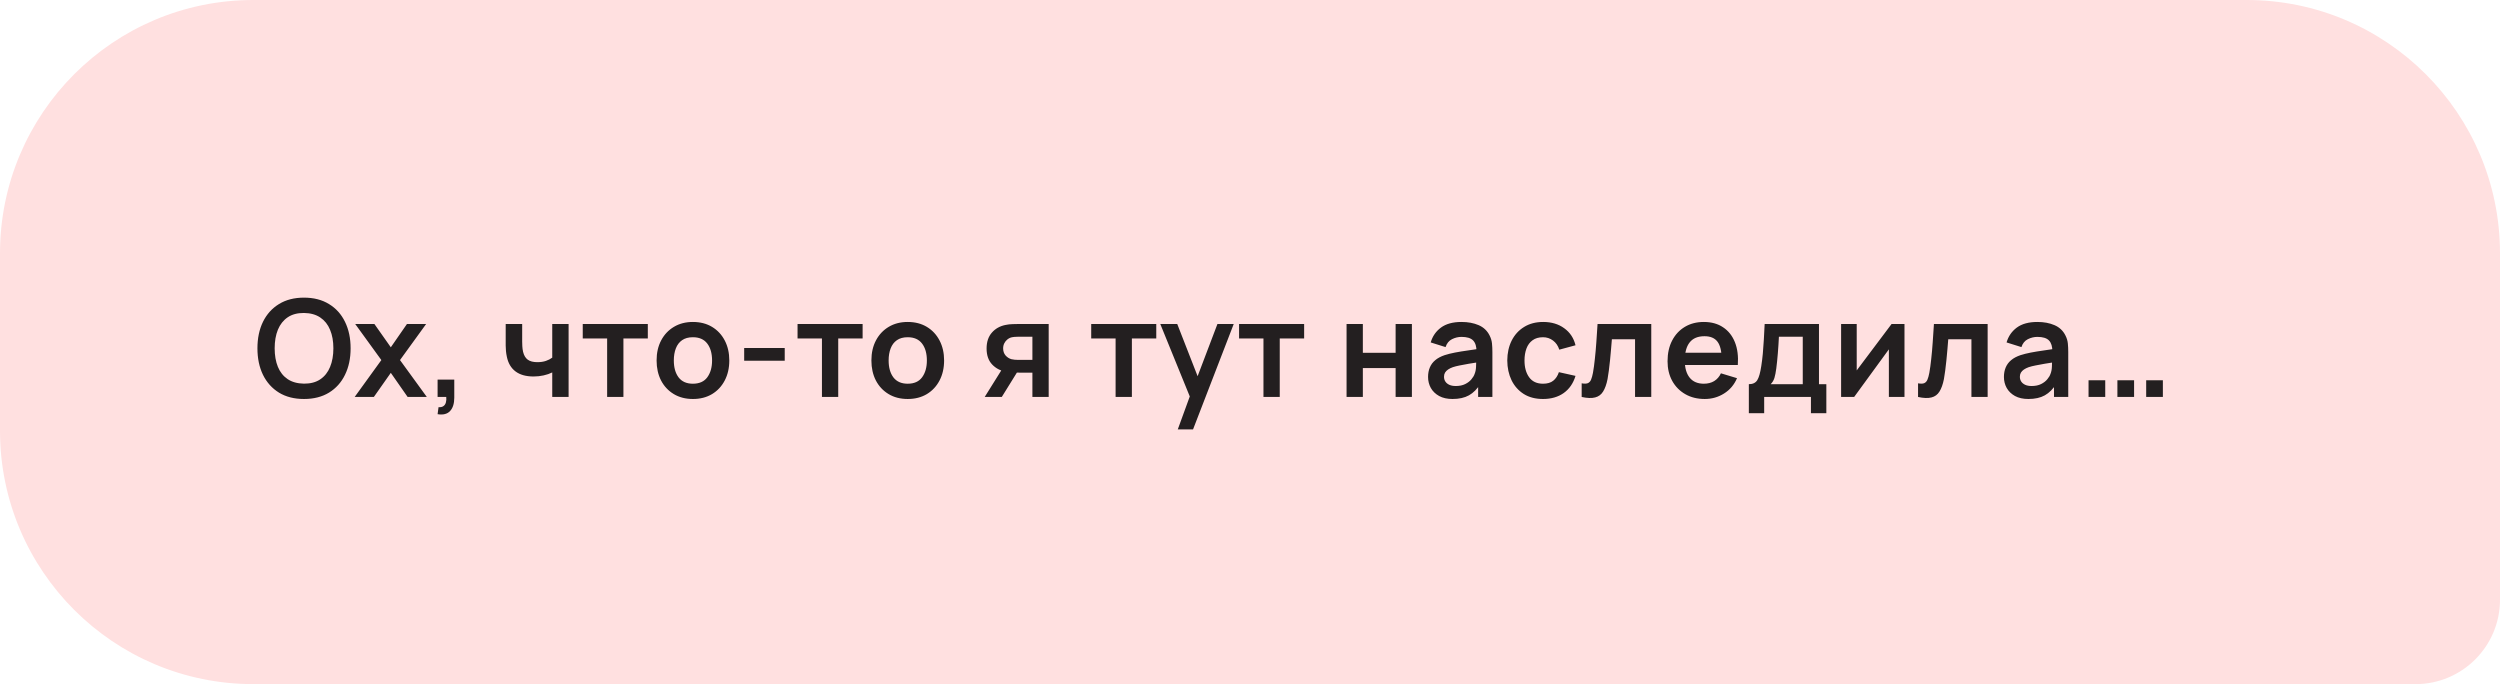
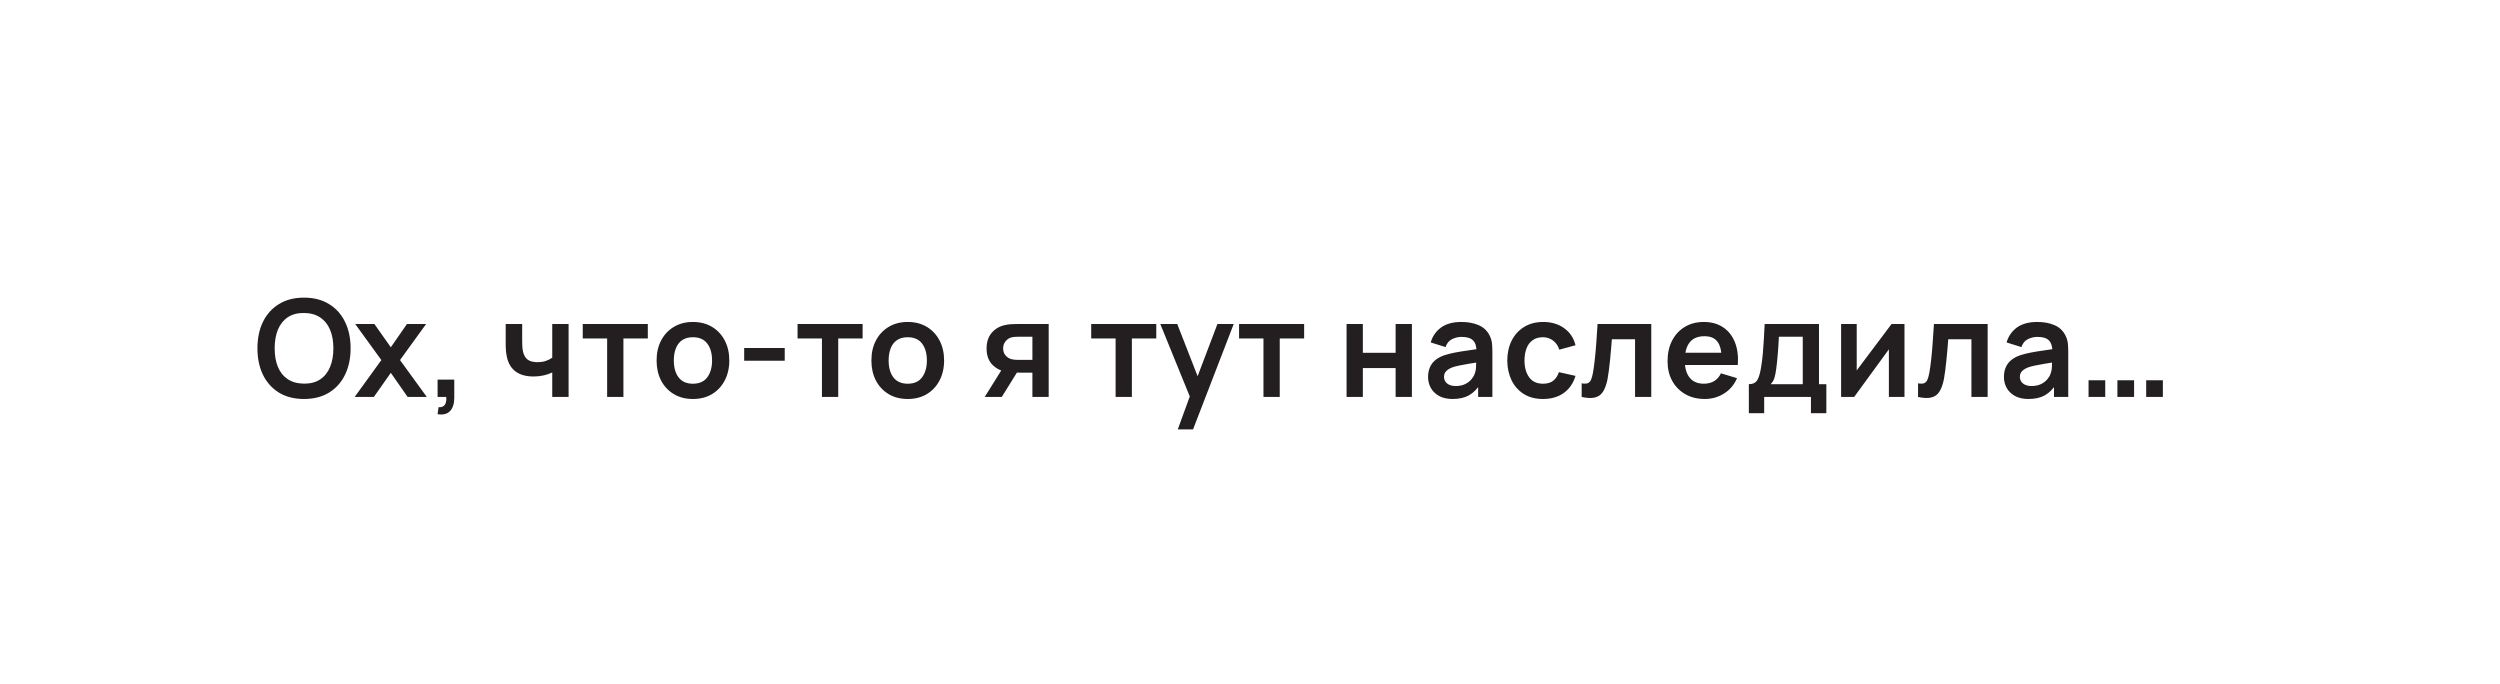
<svg xmlns="http://www.w3.org/2000/svg" width="296" height="81" viewBox="0 0 296 81" fill="none">
-   <path d="M0 30C0 13.431 13.431 0 30 0H266C282.569 0 296 13.431 296 30V71C296 76.523 291.523 81 286 81H30C13.431 81 0 67.569 0 51V30Z" fill="#FFE0E0" />
  <path d="M35.992 47.24C34.84 47.24 33.853 46.989 33.032 46.488C32.211 45.981 31.579 45.277 31.136 44.376C30.699 43.475 30.48 42.429 30.48 41.24C30.48 40.051 30.699 39.005 31.136 38.104C31.579 37.203 32.211 36.501 33.032 36C33.853 35.493 34.84 35.24 35.992 35.24C37.144 35.24 38.131 35.493 38.952 36C39.779 36.501 40.411 37.203 40.848 38.104C41.291 39.005 41.512 40.051 41.512 41.24C41.512 42.429 41.291 43.475 40.848 44.376C40.411 45.277 39.779 45.981 38.952 46.488C38.131 46.989 37.144 47.24 35.992 47.24ZM35.992 45.424C36.765 45.429 37.408 45.259 37.92 44.912C38.437 44.565 38.824 44.077 39.08 43.448C39.341 42.819 39.472 42.083 39.472 41.24C39.472 40.397 39.341 39.667 39.08 39.048C38.824 38.424 38.437 37.939 37.92 37.592C37.408 37.245 36.765 37.067 35.992 37.056C35.219 37.051 34.576 37.221 34.064 37.568C33.552 37.915 33.165 38.403 32.904 39.032C32.648 39.661 32.52 40.397 32.52 41.24C32.52 42.083 32.648 42.816 32.904 43.44C33.16 44.059 33.544 44.541 34.056 44.888C34.573 45.235 35.219 45.413 35.992 45.424ZM41.992 47L45.152 42.632L42.056 38.36H44.328L46.272 41.12L48.184 38.36H50.456L47.36 42.632L50.536 47H48.264L46.272 44.144L44.264 47H41.992ZM51.811 49.04L51.923 48.208C52.169 48.229 52.363 48.187 52.507 48.08C52.651 47.979 52.747 47.832 52.795 47.64C52.849 47.453 52.862 47.24 52.835 47H51.811V44.944H53.787V47.08C53.787 47.779 53.622 48.307 53.291 48.664C52.961 49.021 52.467 49.147 51.811 49.04ZM65.386 47V44.096C65.087 44.245 64.746 44.363 64.362 44.448C63.983 44.533 63.586 44.576 63.17 44.576C62.279 44.576 61.567 44.376 61.034 43.976C60.506 43.576 60.164 42.995 60.01 42.232C59.962 42.013 59.927 41.787 59.906 41.552C59.89 41.312 59.879 41.096 59.874 40.904C59.874 40.707 59.874 40.557 59.874 40.456V38.36H61.826V40.456C61.826 40.573 61.831 40.747 61.842 40.976C61.852 41.2 61.882 41.424 61.93 41.648C62.031 42.075 62.215 42.387 62.482 42.584C62.748 42.781 63.13 42.88 63.626 42.88C64.01 42.88 64.348 42.829 64.642 42.728C64.935 42.627 65.183 42.499 65.386 42.344V38.36H67.322V47H65.386ZM71.885 47V40.072H68.997V38.36H76.701V40.072H73.813V47H71.885ZM82.037 47.24C81.173 47.24 80.418 47.045 79.773 46.656C79.127 46.267 78.626 45.731 78.269 45.048C77.917 44.36 77.741 43.571 77.741 42.68C77.741 41.773 77.922 40.979 78.285 40.296C78.647 39.613 79.151 39.08 79.797 38.696C80.442 38.312 81.189 38.12 82.037 38.12C82.906 38.12 83.663 38.315 84.309 38.704C84.954 39.093 85.455 39.632 85.813 40.32C86.17 41.003 86.349 41.789 86.349 42.68C86.349 43.576 86.167 44.368 85.805 45.056C85.447 45.739 84.946 46.275 84.301 46.664C83.655 47.048 82.901 47.24 82.037 47.24ZM82.037 45.432C82.805 45.432 83.375 45.176 83.749 44.664C84.122 44.152 84.309 43.491 84.309 42.68C84.309 41.843 84.119 41.176 83.741 40.68C83.362 40.179 82.794 39.928 82.037 39.928C81.519 39.928 81.093 40.045 80.757 40.28C80.426 40.509 80.181 40.832 80.021 41.248C79.861 41.659 79.781 42.136 79.781 42.68C79.781 43.517 79.97 44.187 80.349 44.688C80.733 45.184 81.295 45.432 82.037 45.432ZM88.111 42.712V41.2H92.911V42.712H88.111ZM97.318 47V40.072H94.43V38.36H102.134V40.072H99.246V47H97.318ZM107.47 47.24C106.606 47.24 105.851 47.045 105.206 46.656C104.56 46.267 104.059 45.731 103.702 45.048C103.35 44.36 103.174 43.571 103.174 42.68C103.174 41.773 103.355 40.979 103.718 40.296C104.08 39.613 104.584 39.08 105.23 38.696C105.875 38.312 106.622 38.12 107.47 38.12C108.339 38.12 109.096 38.315 109.742 38.704C110.387 39.093 110.888 39.632 111.246 40.32C111.603 41.003 111.782 41.789 111.782 42.68C111.782 43.576 111.6 44.368 111.238 45.056C110.88 45.739 110.379 46.275 109.734 46.664C109.088 47.048 108.334 47.24 107.47 47.24ZM107.47 45.432C108.238 45.432 108.808 45.176 109.182 44.664C109.555 44.152 109.742 43.491 109.742 42.68C109.742 41.843 109.552 41.176 109.174 40.68C108.795 40.179 108.227 39.928 107.47 39.928C106.952 39.928 106.526 40.045 106.19 40.28C105.859 40.509 105.614 40.832 105.454 41.248C105.294 41.659 105.214 42.136 105.214 42.68C105.214 43.517 105.403 44.187 105.782 44.688C106.166 45.184 106.728 45.432 107.47 45.432ZM122.236 47V44.12H120.692C120.494 44.12 120.246 44.115 119.948 44.104C119.654 44.093 119.38 44.067 119.124 44.024C118.457 43.901 117.905 43.611 117.468 43.152C117.03 42.688 116.812 42.059 116.812 41.264C116.812 40.485 117.02 39.859 117.436 39.384C117.852 38.909 118.393 38.605 119.06 38.472C119.337 38.413 119.622 38.381 119.916 38.376C120.214 38.365 120.462 38.36 120.66 38.36H124.164V47H122.236ZM116.588 47L118.652 43.696H120.66L118.612 47H116.588ZM120.492 42.608H122.236V39.872H120.492C120.39 39.872 120.268 39.877 120.124 39.888C119.98 39.899 119.836 39.923 119.692 39.96C119.537 40.008 119.39 40.091 119.252 40.208C119.113 40.325 118.998 40.472 118.908 40.648C118.817 40.824 118.772 41.024 118.772 41.248C118.772 41.584 118.868 41.864 119.06 42.088C119.257 42.307 119.486 42.453 119.748 42.528C119.876 42.56 120.006 42.581 120.14 42.592C120.278 42.603 120.396 42.608 120.492 42.608ZM132.087 47V40.072H129.199V38.36H136.903V40.072H134.015V47H132.087ZM139.449 50.84L141.113 46.272L141.145 47.616L137.377 38.36H139.385L142.057 45.208H141.545L144.145 38.36H146.073L141.257 50.84H139.449ZM149.594 47V40.072H146.706V38.36H154.41V40.072H151.522V47H149.594ZM159.433 47V38.36H161.361V41.768H165.241V38.36H167.169V47H165.241V43.576H161.361V47H159.433ZM171.979 47.24C171.355 47.24 170.827 47.123 170.395 46.888C169.963 46.648 169.635 46.331 169.411 45.936C169.192 45.541 169.083 45.107 169.083 44.632C169.083 44.216 169.152 43.843 169.291 43.512C169.429 43.176 169.643 42.888 169.931 42.648C170.219 42.403 170.592 42.203 171.051 42.048C171.397 41.936 171.803 41.835 172.267 41.744C172.736 41.653 173.243 41.571 173.787 41.496C174.336 41.416 174.909 41.331 175.507 41.24L174.819 41.632C174.824 41.035 174.691 40.595 174.419 40.312C174.147 40.029 173.688 39.888 173.043 39.888C172.653 39.888 172.277 39.979 171.915 40.16C171.552 40.341 171.299 40.653 171.155 41.096L169.395 40.544C169.608 39.813 170.013 39.227 170.611 38.784C171.213 38.341 172.024 38.12 173.043 38.12C173.811 38.12 174.485 38.245 175.067 38.496C175.653 38.747 176.088 39.157 176.371 39.728C176.525 40.032 176.619 40.344 176.651 40.664C176.683 40.979 176.699 41.323 176.699 41.696V47H175.011V45.128L175.291 45.432C174.901 46.056 174.445 46.515 173.923 46.808C173.405 47.096 172.757 47.24 171.979 47.24ZM172.363 45.704C172.8 45.704 173.173 45.627 173.483 45.472C173.792 45.317 174.037 45.128 174.219 44.904C174.405 44.68 174.531 44.469 174.595 44.272C174.696 44.027 174.752 43.747 174.763 43.432C174.779 43.112 174.787 42.853 174.787 42.656L175.379 42.832C174.797 42.923 174.299 43.003 173.883 43.072C173.467 43.141 173.109 43.208 172.811 43.272C172.512 43.331 172.248 43.397 172.019 43.472C171.795 43.552 171.605 43.645 171.451 43.752C171.296 43.859 171.176 43.981 171.091 44.12C171.011 44.259 170.971 44.421 170.971 44.608C170.971 44.821 171.024 45.011 171.131 45.176C171.237 45.336 171.392 45.464 171.595 45.56C171.803 45.656 172.059 45.704 172.363 45.704ZM182.693 47.24C181.803 47.24 181.043 47.043 180.413 46.648C179.784 46.248 179.301 45.704 178.965 45.016C178.635 44.328 178.467 43.549 178.461 42.68C178.467 41.795 178.64 41.011 178.981 40.328C179.328 39.64 179.819 39.101 180.453 38.712C181.088 38.317 181.843 38.12 182.717 38.12C183.699 38.12 184.528 38.368 185.205 38.864C185.888 39.355 186.333 40.027 186.541 40.88L184.621 41.4C184.472 40.936 184.224 40.576 183.877 40.32C183.531 40.059 183.136 39.928 182.693 39.928C182.192 39.928 181.779 40.048 181.453 40.288C181.128 40.523 180.888 40.848 180.733 41.264C180.579 41.68 180.501 42.152 180.501 42.68C180.501 43.501 180.685 44.165 181.053 44.672C181.421 45.179 181.968 45.432 182.693 45.432C183.205 45.432 183.608 45.315 183.901 45.08C184.2 44.845 184.424 44.507 184.573 44.064L186.541 44.504C186.275 45.384 185.808 46.061 185.141 46.536C184.475 47.005 183.659 47.24 182.693 47.24ZM187.27 47V45.384C187.585 45.443 187.827 45.437 187.998 45.368C188.169 45.293 188.297 45.155 188.382 44.952C188.467 44.749 188.542 44.48 188.606 44.144C188.691 43.669 188.766 43.123 188.83 42.504C188.899 41.885 188.958 41.224 189.006 40.52C189.059 39.816 189.107 39.096 189.15 38.36H195.51V47H193.59V40.168H190.846C190.819 40.515 190.787 40.904 190.75 41.336C190.713 41.763 190.673 42.195 190.63 42.632C190.587 43.069 190.539 43.485 190.486 43.88C190.438 44.269 190.387 44.603 190.334 44.88C190.211 45.504 190.035 45.997 189.806 46.36C189.582 46.723 189.267 46.955 188.862 47.056C188.457 47.163 187.926 47.144 187.27 47ZM201.846 47.24C200.971 47.24 200.203 47.051 199.542 46.672C198.88 46.293 198.363 45.768 197.99 45.096C197.622 44.424 197.438 43.651 197.438 42.776C197.438 41.832 197.619 41.013 197.982 40.32C198.344 39.621 198.848 39.08 199.494 38.696C200.139 38.312 200.886 38.12 201.734 38.12C202.63 38.12 203.39 38.331 204.014 38.752C204.643 39.168 205.11 39.757 205.414 40.52C205.718 41.283 205.832 42.181 205.758 43.216H203.846V42.512C203.84 41.573 203.675 40.888 203.35 40.456C203.024 40.024 202.512 39.808 201.814 39.808C201.024 39.808 200.438 40.053 200.054 40.544C199.67 41.029 199.478 41.741 199.478 42.68C199.478 43.555 199.67 44.232 200.054 44.712C200.438 45.192 200.998 45.432 201.734 45.432C202.208 45.432 202.616 45.328 202.958 45.12C203.304 44.907 203.571 44.6 203.758 44.2L205.662 44.776C205.331 45.555 204.819 46.16 204.126 46.592C203.438 47.024 202.678 47.24 201.846 47.24ZM198.87 43.216V41.76H204.814V43.216H198.87ZM207.063 48.92V45.488C207.532 45.488 207.865 45.328 208.063 45.008C208.26 44.688 208.417 44.133 208.535 43.344C208.609 42.875 208.671 42.379 208.719 41.856C208.767 41.333 208.807 40.781 208.839 40.2C208.876 39.619 208.908 39.005 208.935 38.36H215.367V45.488H216.239V48.92H214.415V47H208.879V48.92H207.063ZM209.647 45.488H213.447V39.872H210.623C210.607 40.192 210.588 40.52 210.567 40.856C210.545 41.187 210.521 41.517 210.495 41.848C210.468 42.179 210.439 42.496 210.407 42.8C210.38 43.099 210.348 43.376 210.311 43.632C210.252 44.08 210.18 44.448 210.095 44.736C210.009 45.024 209.86 45.275 209.647 45.488ZM225.491 38.36V47H223.643V41.36L219.531 47H217.987V38.36H219.835V43.856L223.963 38.36H225.491ZM227.097 47V45.384C227.412 45.443 227.655 45.437 227.825 45.368C227.996 45.293 228.124 45.155 228.209 44.952C228.295 44.749 228.369 44.48 228.433 44.144C228.519 43.669 228.593 43.123 228.657 42.504C228.727 41.885 228.785 41.224 228.833 40.52C228.887 39.816 228.935 39.096 228.977 38.36H235.337V47H233.417V40.168H230.673C230.647 40.515 230.615 40.904 230.577 41.336C230.54 41.763 230.5 42.195 230.457 42.632C230.415 43.069 230.367 43.485 230.313 43.88C230.265 44.269 230.215 44.603 230.161 44.88C230.039 45.504 229.863 45.997 229.633 46.36C229.409 46.723 229.095 46.955 228.689 47.056C228.284 47.163 227.753 47.144 227.097 47ZM240.161 47.24C239.537 47.24 239.009 47.123 238.577 46.888C238.145 46.648 237.817 46.331 237.593 45.936C237.374 45.541 237.265 45.107 237.265 44.632C237.265 44.216 237.334 43.843 237.473 43.512C237.612 43.176 237.825 42.888 238.113 42.648C238.401 42.403 238.774 42.203 239.233 42.048C239.58 41.936 239.985 41.835 240.449 41.744C240.918 41.653 241.425 41.571 241.969 41.496C242.518 41.416 243.092 41.331 243.689 41.24L243.001 41.632C243.006 41.035 242.873 40.595 242.601 40.312C242.329 40.029 241.87 39.888 241.225 39.888C240.836 39.888 240.46 39.979 240.097 40.16C239.734 40.341 239.481 40.653 239.337 41.096L237.577 40.544C237.79 39.813 238.196 39.227 238.793 38.784C239.396 38.341 240.206 38.12 241.225 38.12C241.993 38.12 242.668 38.245 243.249 38.496C243.836 38.747 244.27 39.157 244.553 39.728C244.708 40.032 244.801 40.344 244.833 40.664C244.865 40.979 244.881 41.323 244.881 41.696V47H243.193V45.128L243.473 45.432C243.084 46.056 242.628 46.515 242.105 46.808C241.588 47.096 240.94 47.24 240.161 47.24ZM240.545 45.704C240.982 45.704 241.356 45.627 241.665 45.472C241.974 45.317 242.22 45.128 242.401 44.904C242.588 44.68 242.713 44.469 242.777 44.272C242.878 44.027 242.934 43.747 242.945 43.432C242.961 43.112 242.969 42.853 242.969 42.656L243.561 42.832C242.98 42.923 242.481 43.003 242.065 43.072C241.649 43.141 241.292 43.208 240.993 43.272C240.694 43.331 240.43 43.397 240.201 43.472C239.977 43.552 239.788 43.645 239.633 43.752C239.478 43.859 239.358 43.981 239.273 44.12C239.193 44.259 239.153 44.421 239.153 44.608C239.153 44.821 239.206 45.011 239.313 45.176C239.42 45.336 239.574 45.464 239.777 45.56C239.985 45.656 240.241 45.704 240.545 45.704ZM247.284 47V45.024H249.26V47H247.284ZM250.7 47V45.024H252.676V47H250.7ZM254.108 47V45.024H256.084V47H254.108Z" fill="#231F20" />
</svg>